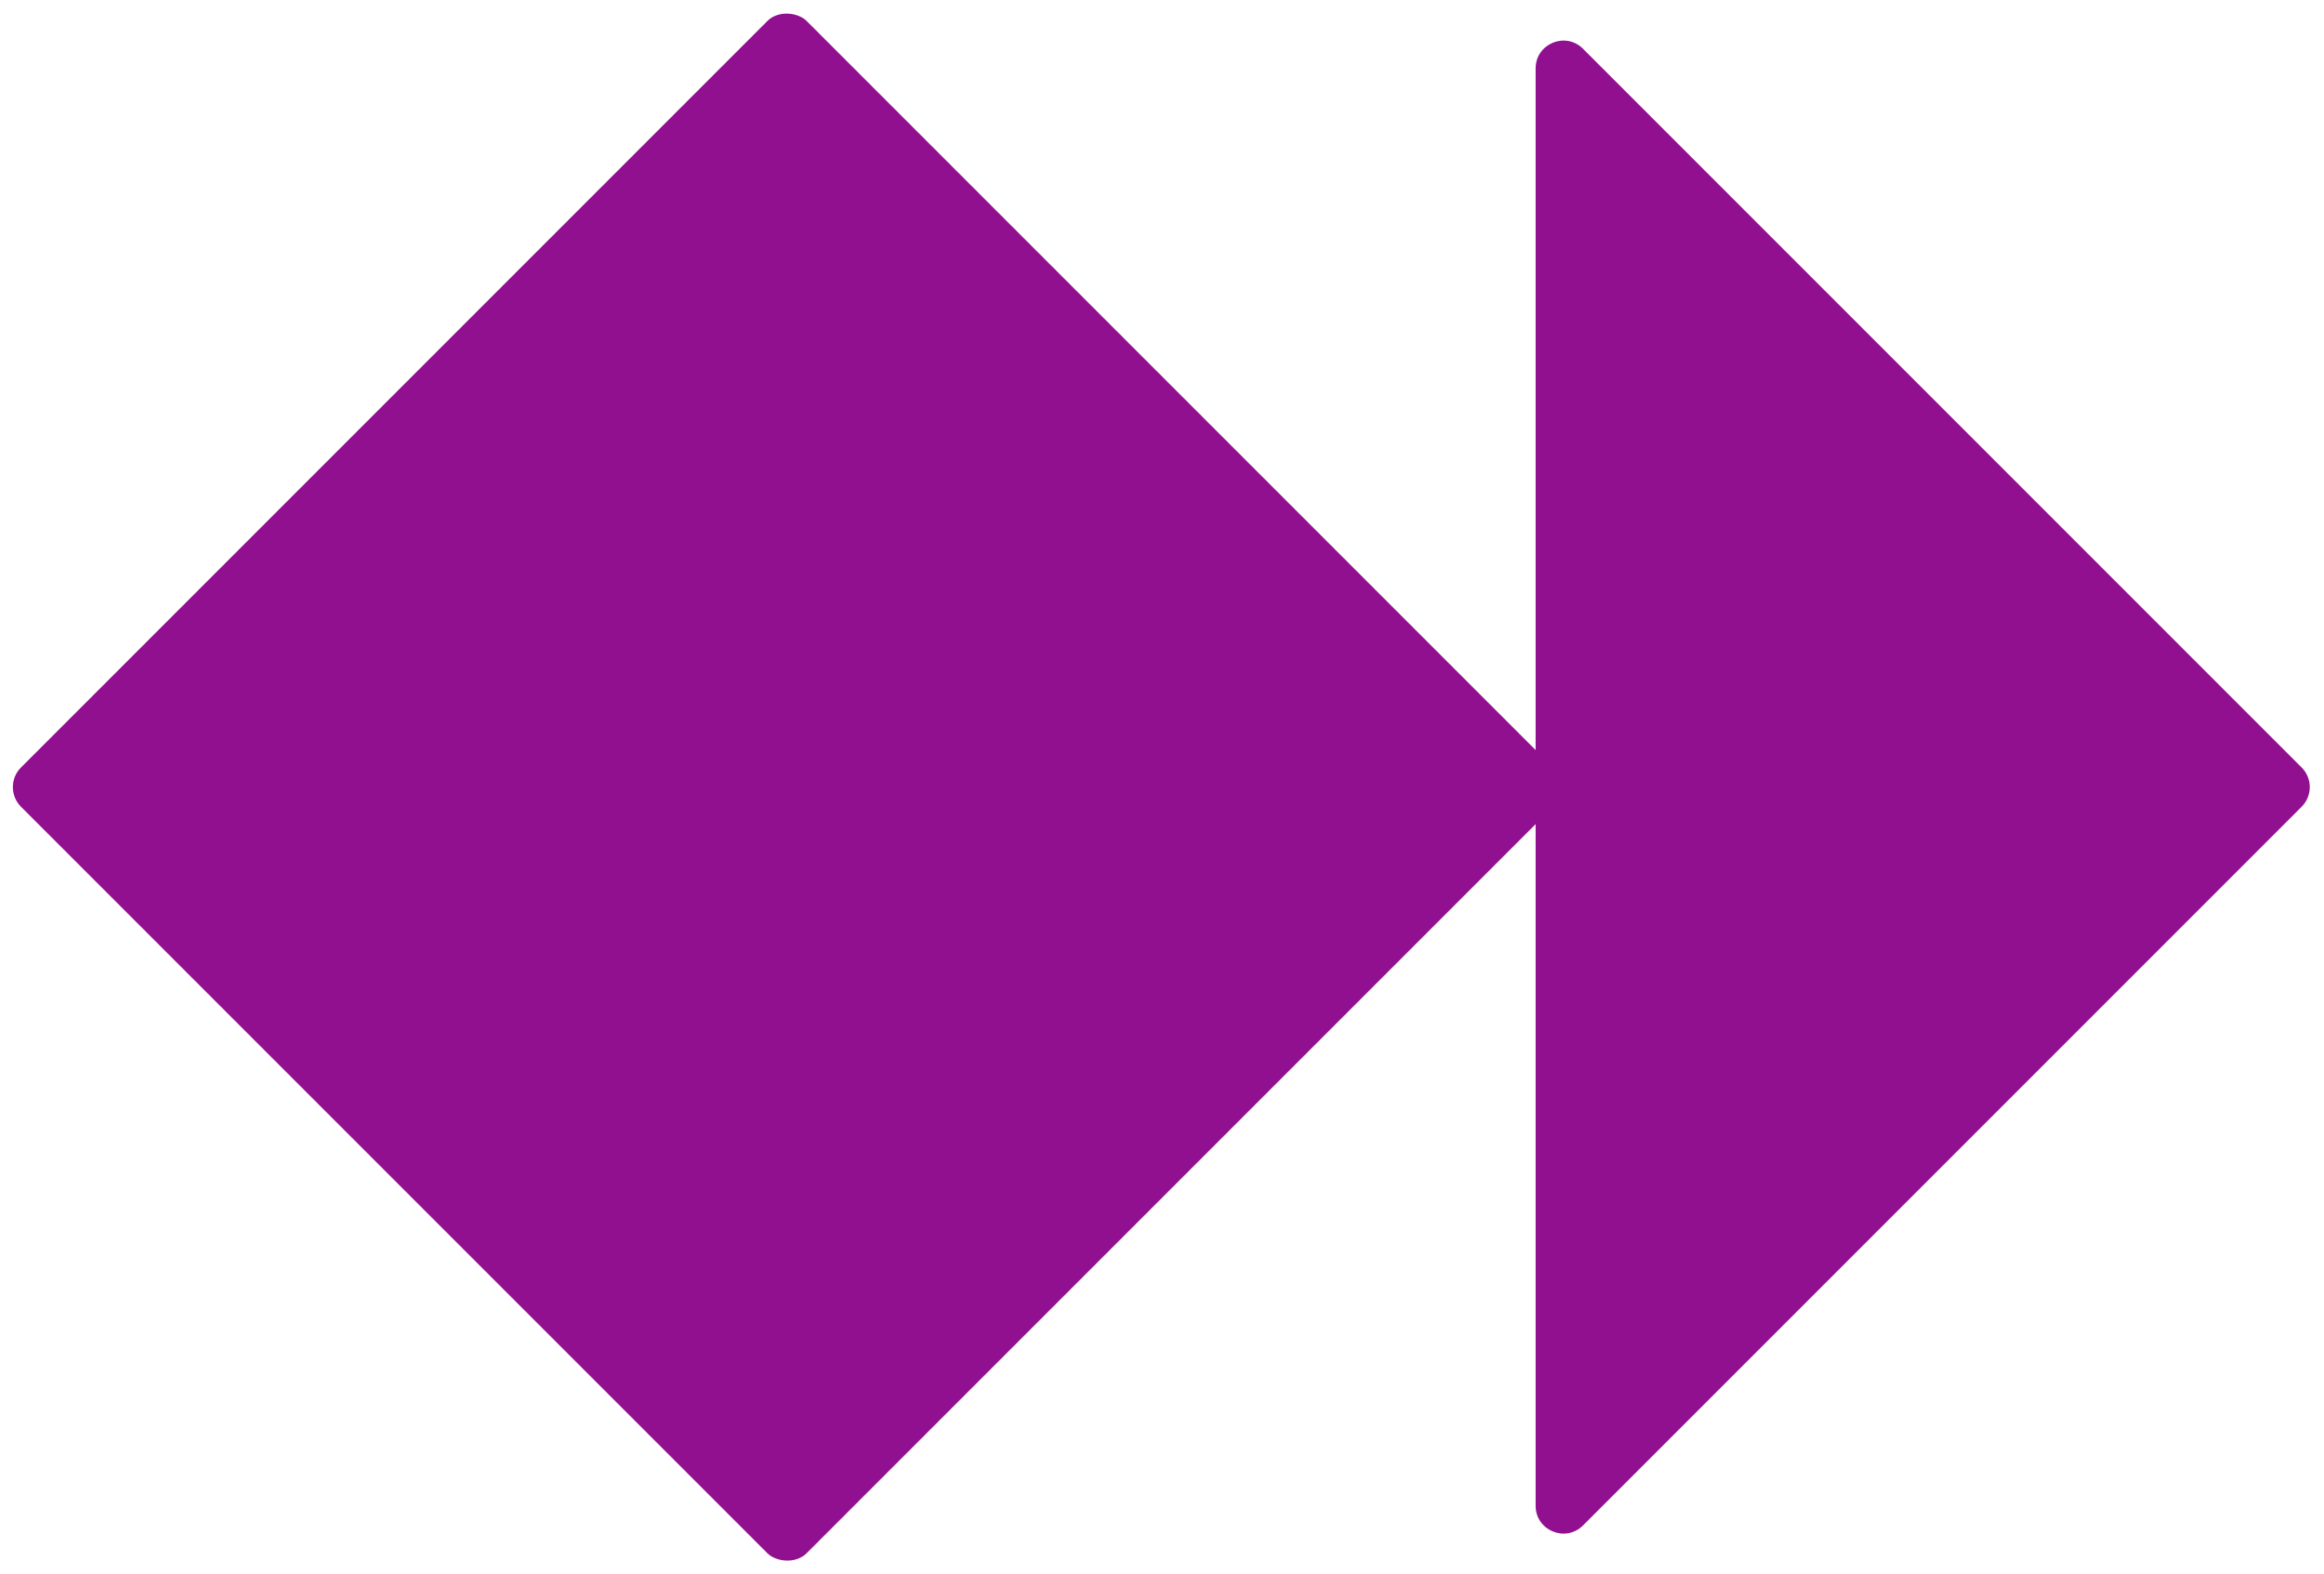
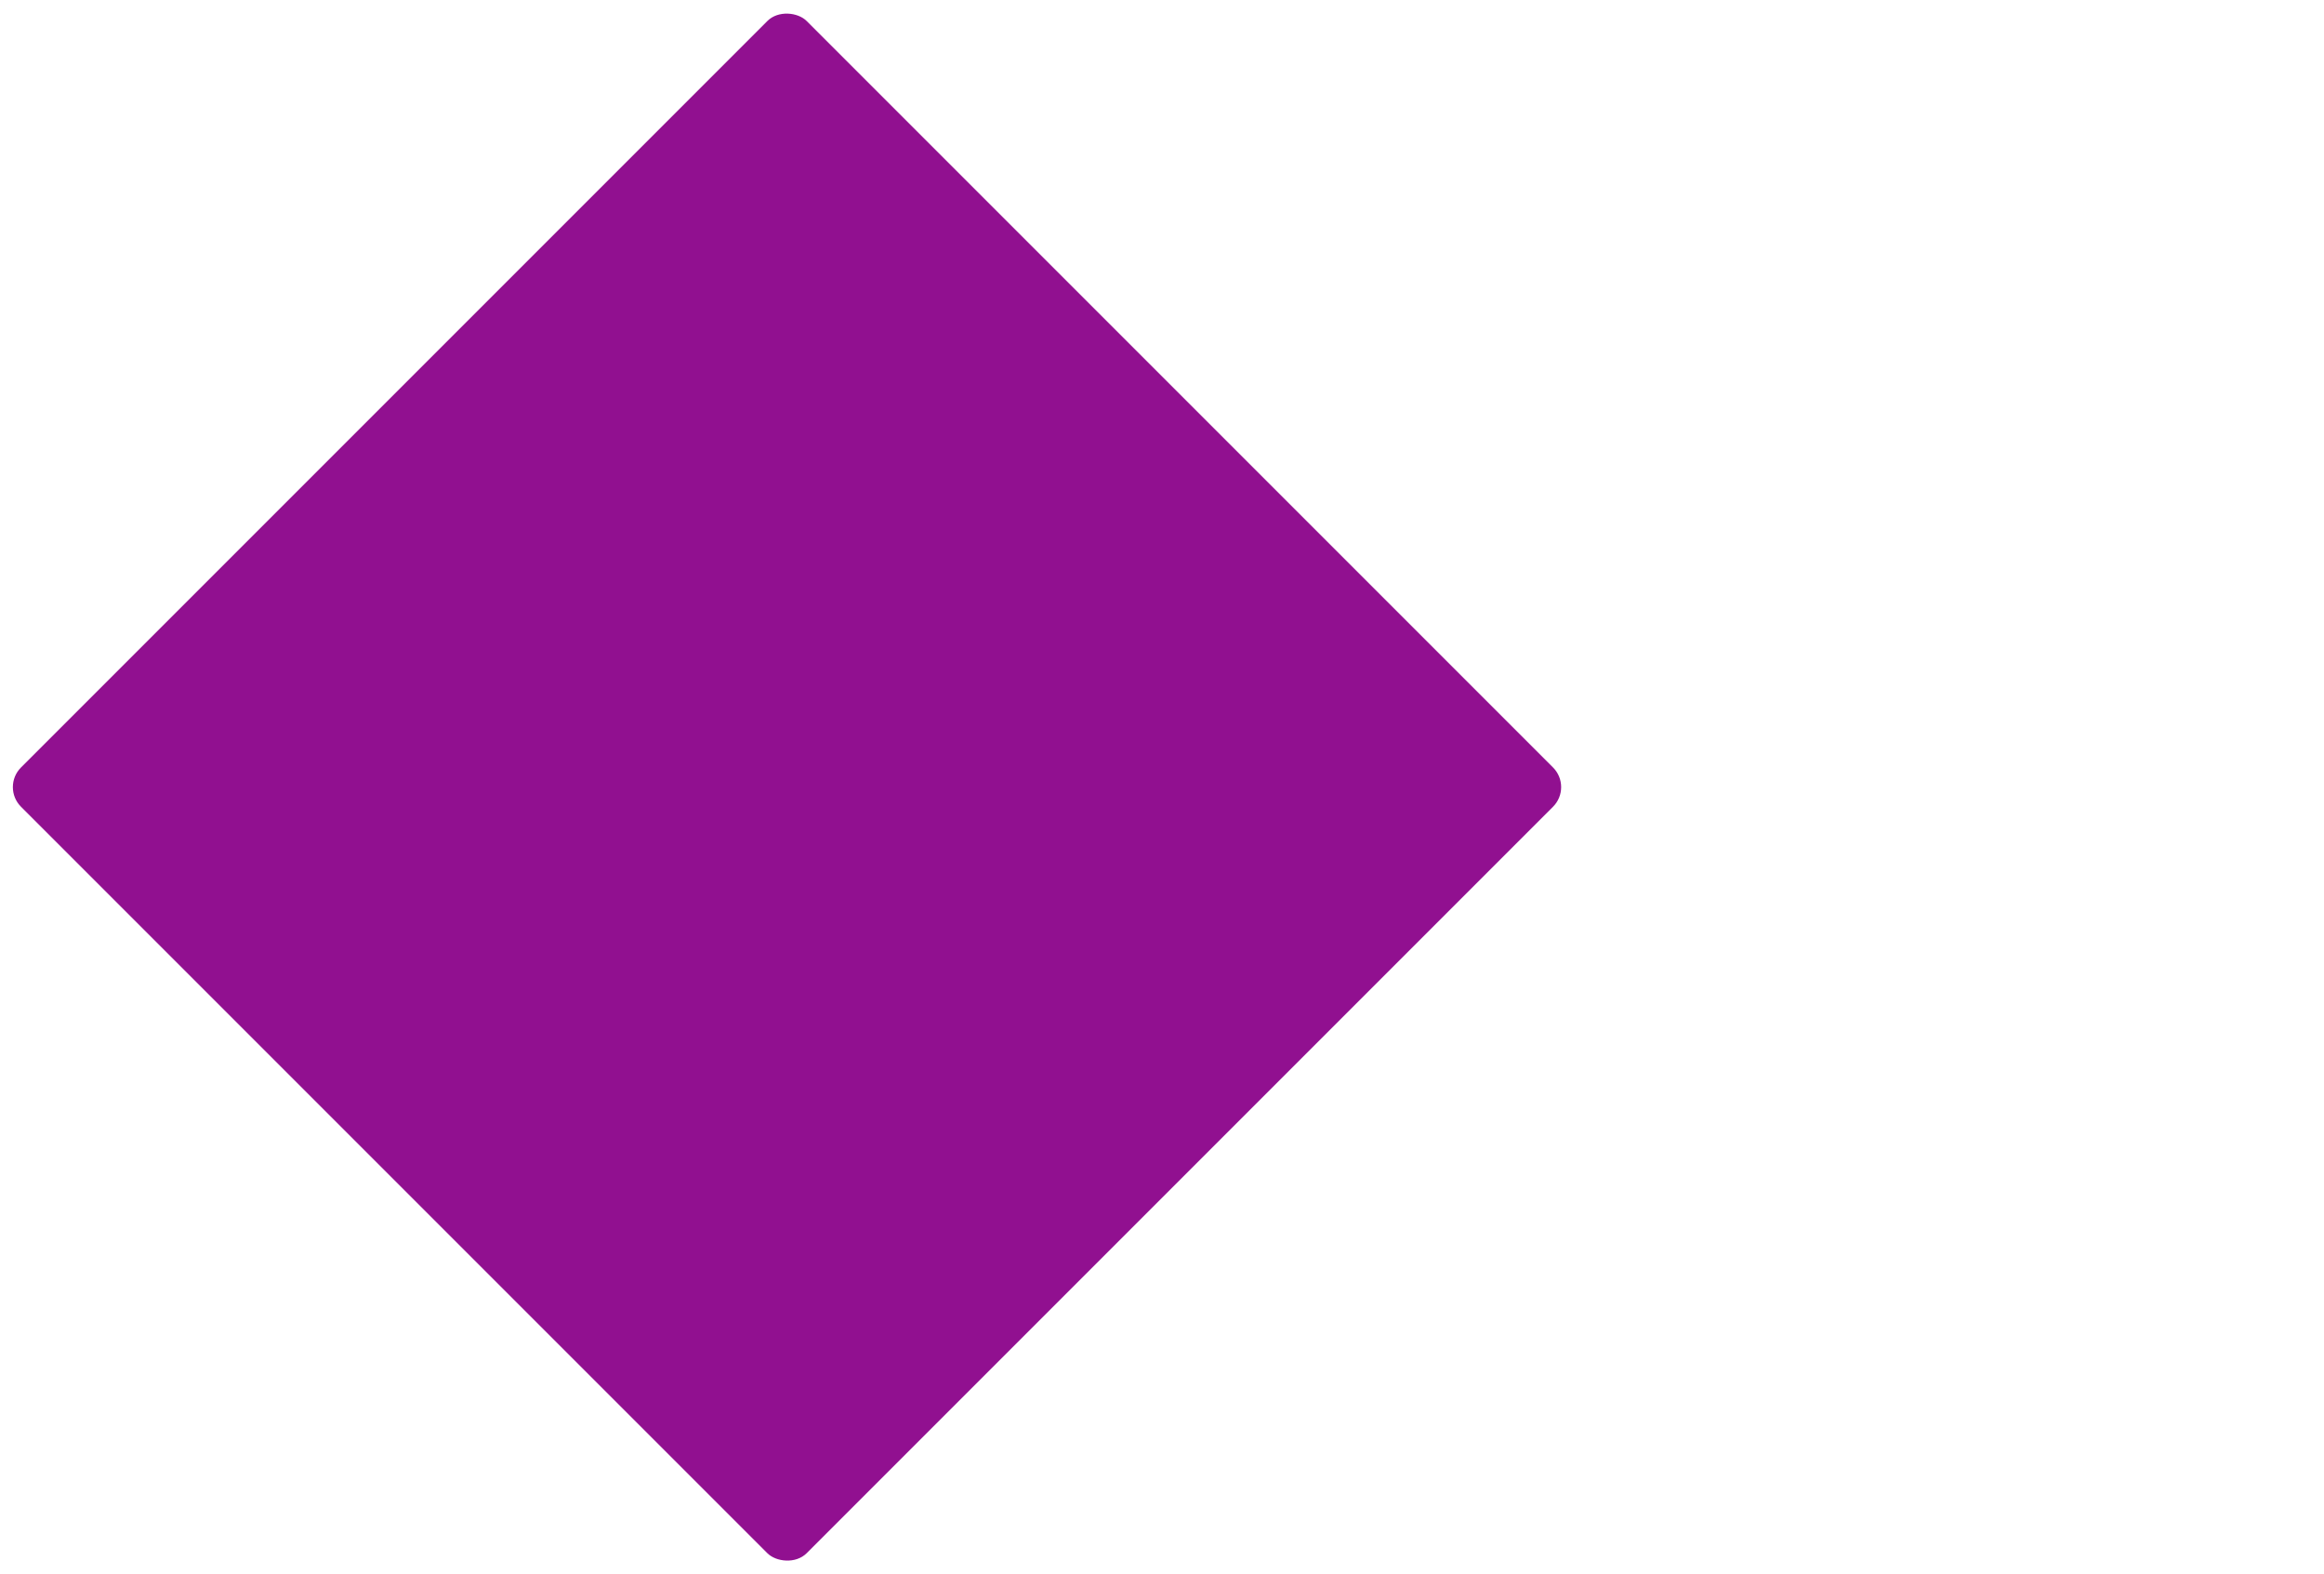
<svg xmlns="http://www.w3.org/2000/svg" width="251" height="170" viewBox="0 0 251 170" fill="none">
  <rect x="0.147" y="85" width="120" height="120" rx="3" transform="rotate(-45 0.147 85)" fill="#911090" />
-   <path d="M165.853 85V7.39C165.853 4.717 169.084 3.379 170.974 5.269L248.584 82.879C249.756 84.05 249.756 85.95 248.584 87.121L170.974 164.731C169.084 166.621 165.853 165.283 165.853 162.61V85Z" fill="#911090" />
</svg>